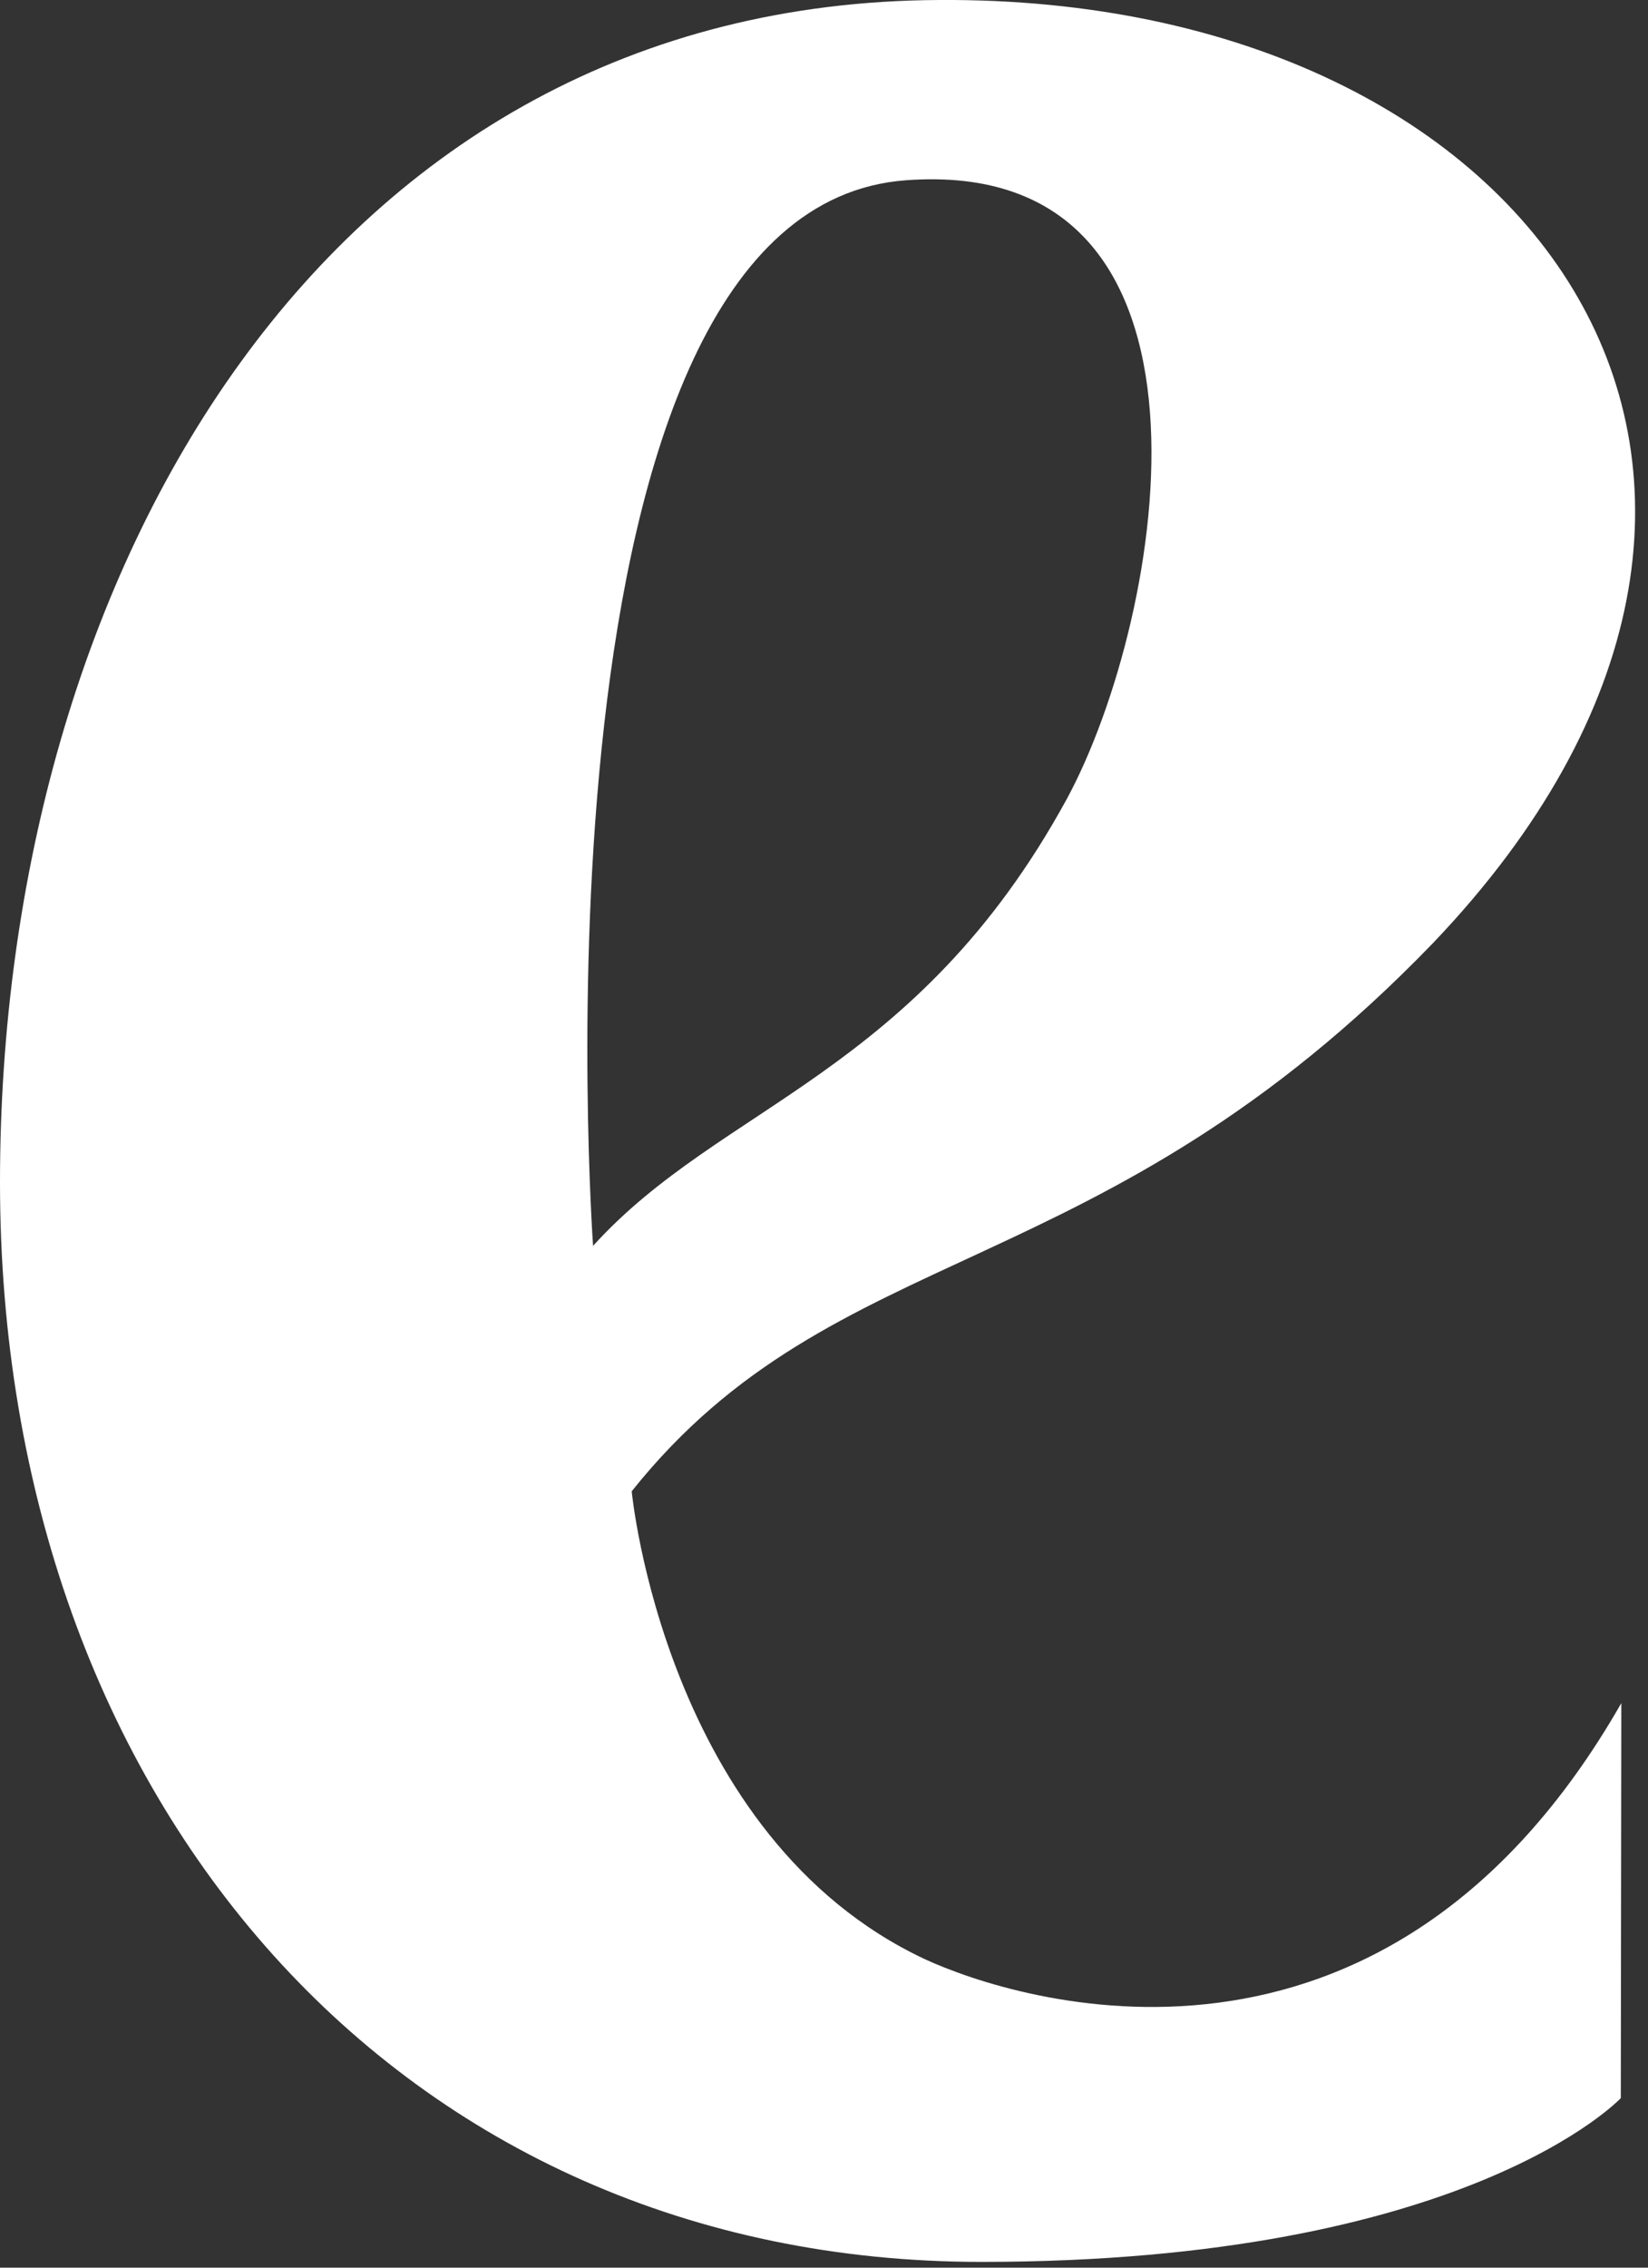
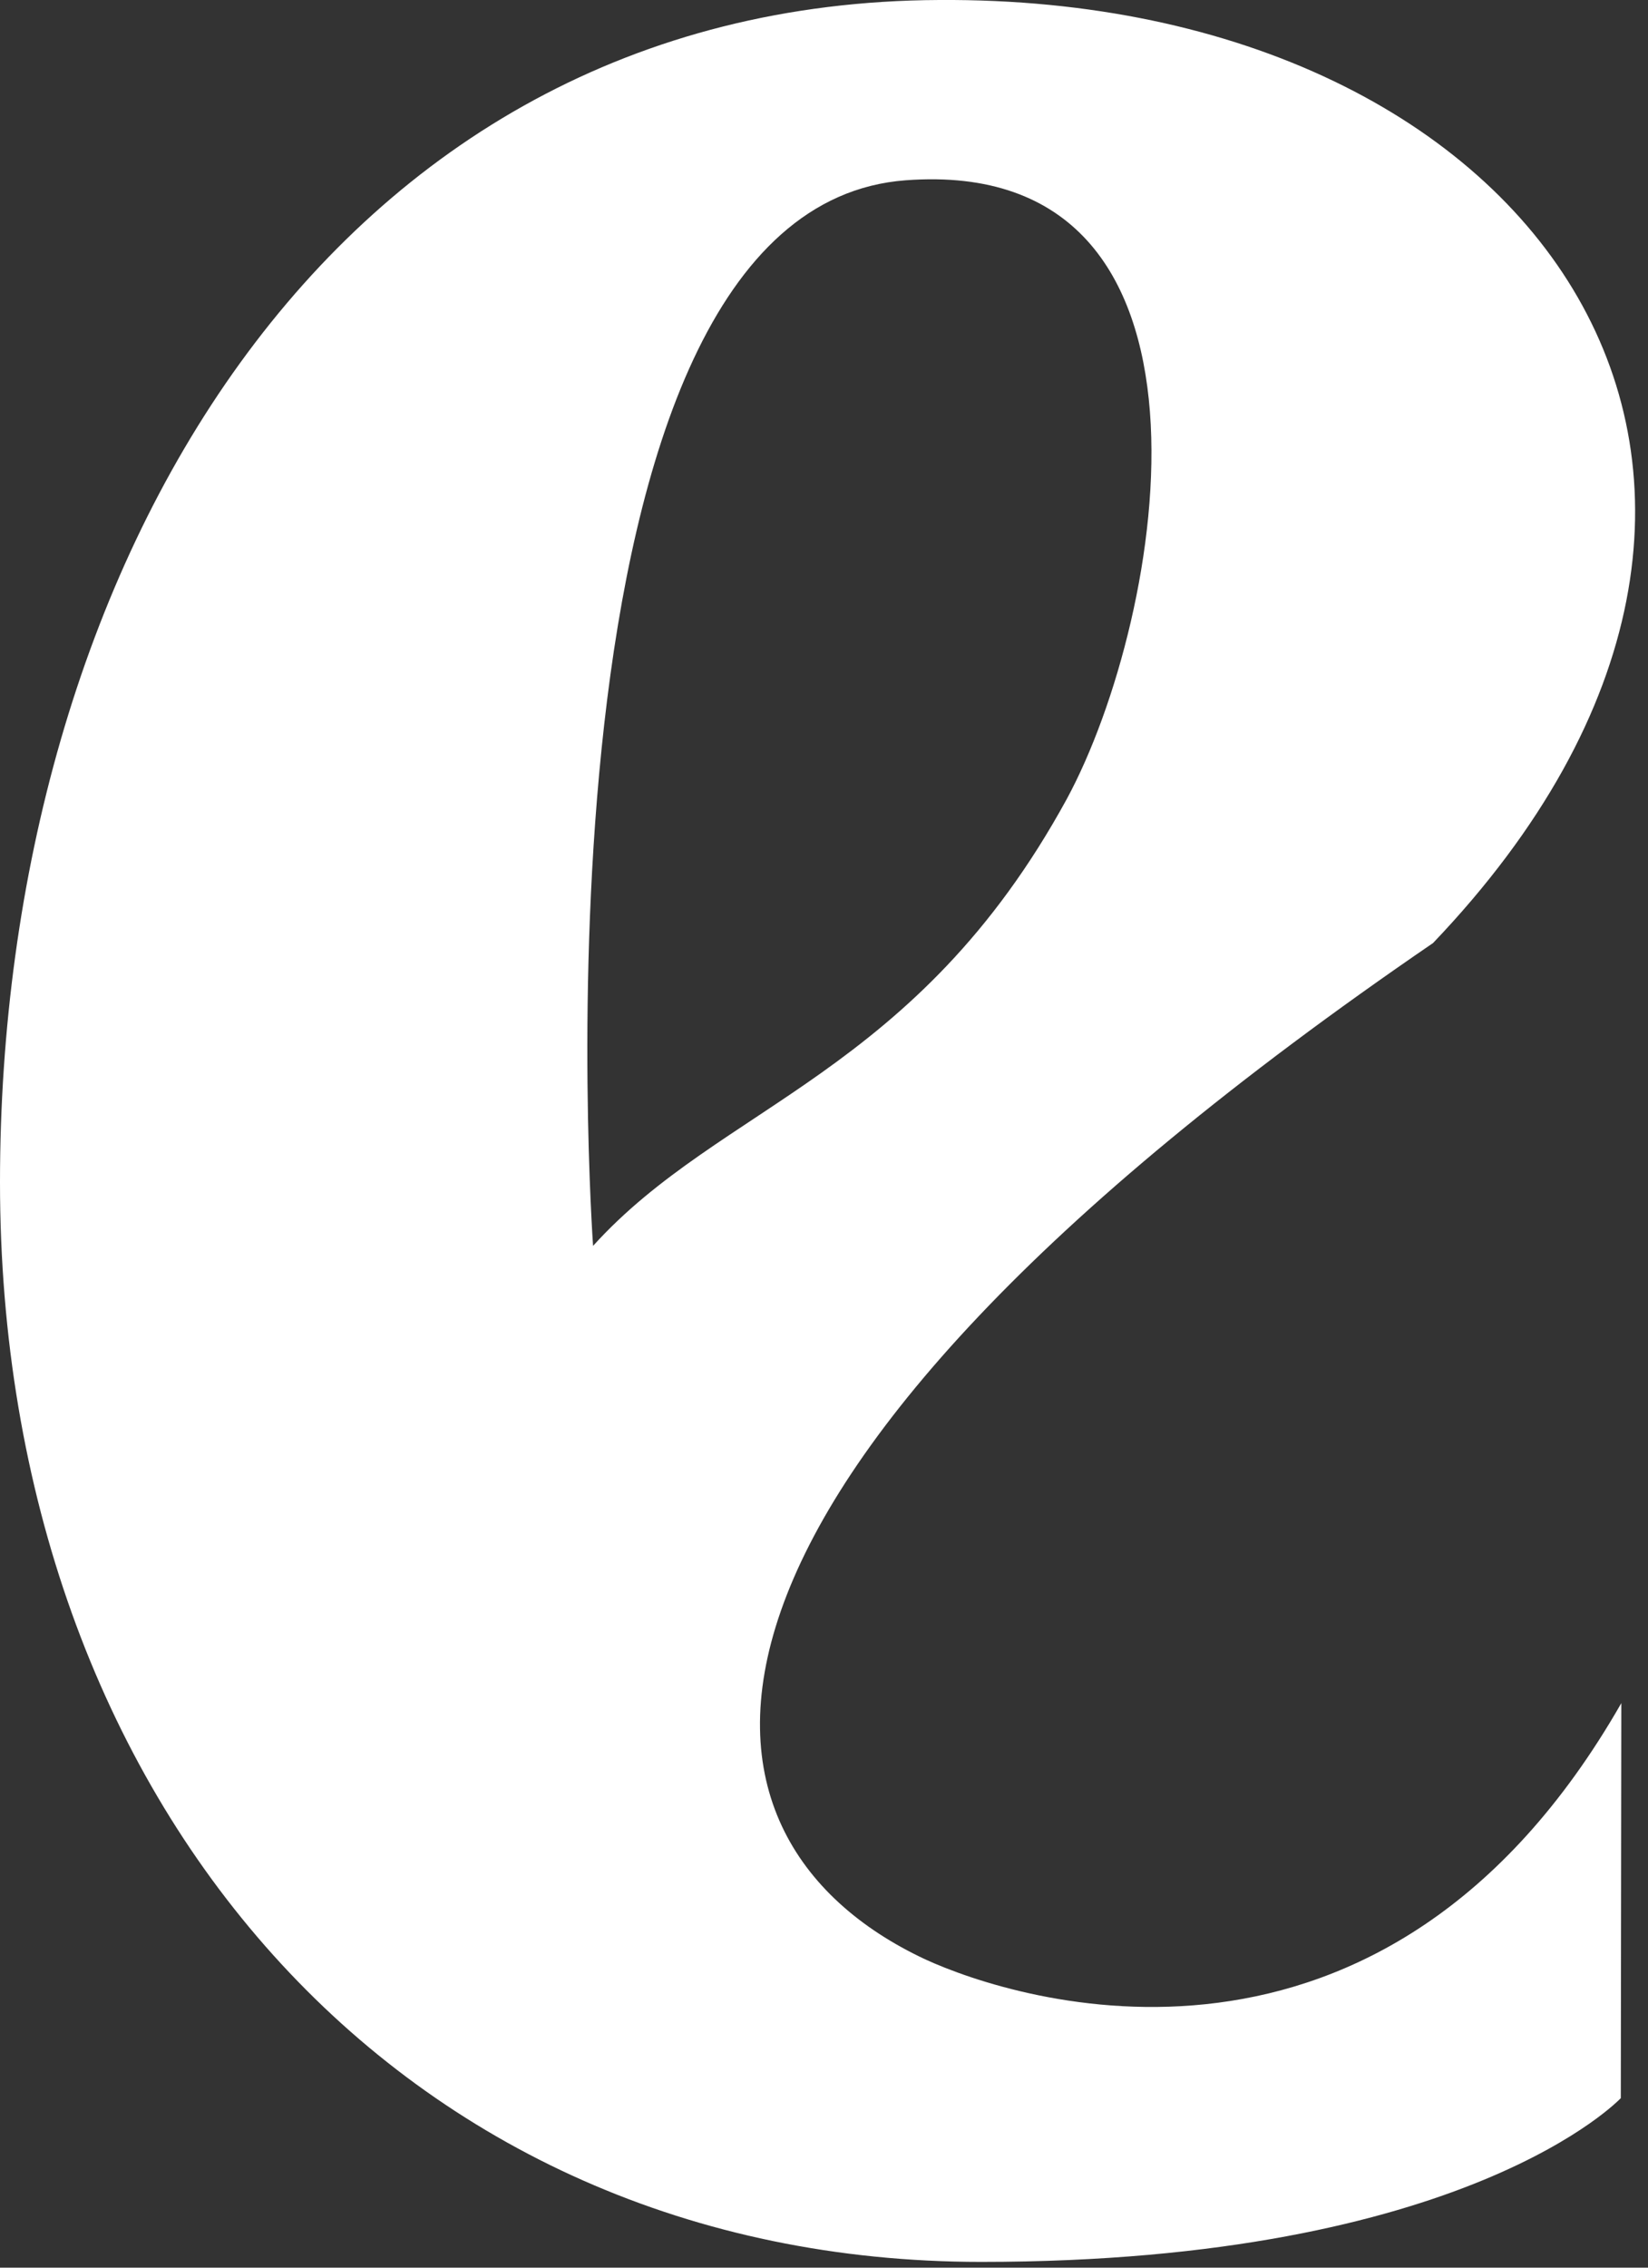
<svg xmlns="http://www.w3.org/2000/svg" fill="none" height="100%" overflow="visible" preserveAspectRatio="none" style="display: block;" viewBox="0 0 16 22" width="100%">
  <rect x="0" y="0" width="16" height="22" fill="#333333" stroke="none" />
-   <path d="M10.357 7.752C11.317 5.98 12.071 1.504 8.793 1.749C5.036 2.03 5.758 12.087 5.758 12.087C7.003 10.71 8.892 10.431 10.357 7.752ZM13.913 9.149C10.664 12.513 8.114 11.986 6.133 14.468C6.133 14.468 6.452 17.823 8.981 19.008C9.861 19.413 13.433 20.556 15.741 16.523L15.736 20.355C15.736 20.355 14.248 21.944 9.527 21.944C3.897 21.944 0 17.497 0 11.469C0 5.538 3.179 0.026 9.118 0C14.994 -0.038 18.178 4.683 13.913 9.149Z" fill="white" id="Vector" />
+   <path d="M10.357 7.752C11.317 5.98 12.071 1.504 8.793 1.749C5.036 2.03 5.758 12.087 5.758 12.087C7.003 10.71 8.892 10.431 10.357 7.752ZM13.913 9.149C6.133 14.468 6.452 17.823 8.981 19.008C9.861 19.413 13.433 20.556 15.741 16.523L15.736 20.355C15.736 20.355 14.248 21.944 9.527 21.944C3.897 21.944 0 17.497 0 11.469C0 5.538 3.179 0.026 9.118 0C14.994 -0.038 18.178 4.683 13.913 9.149Z" fill="white" id="Vector" />
</svg>